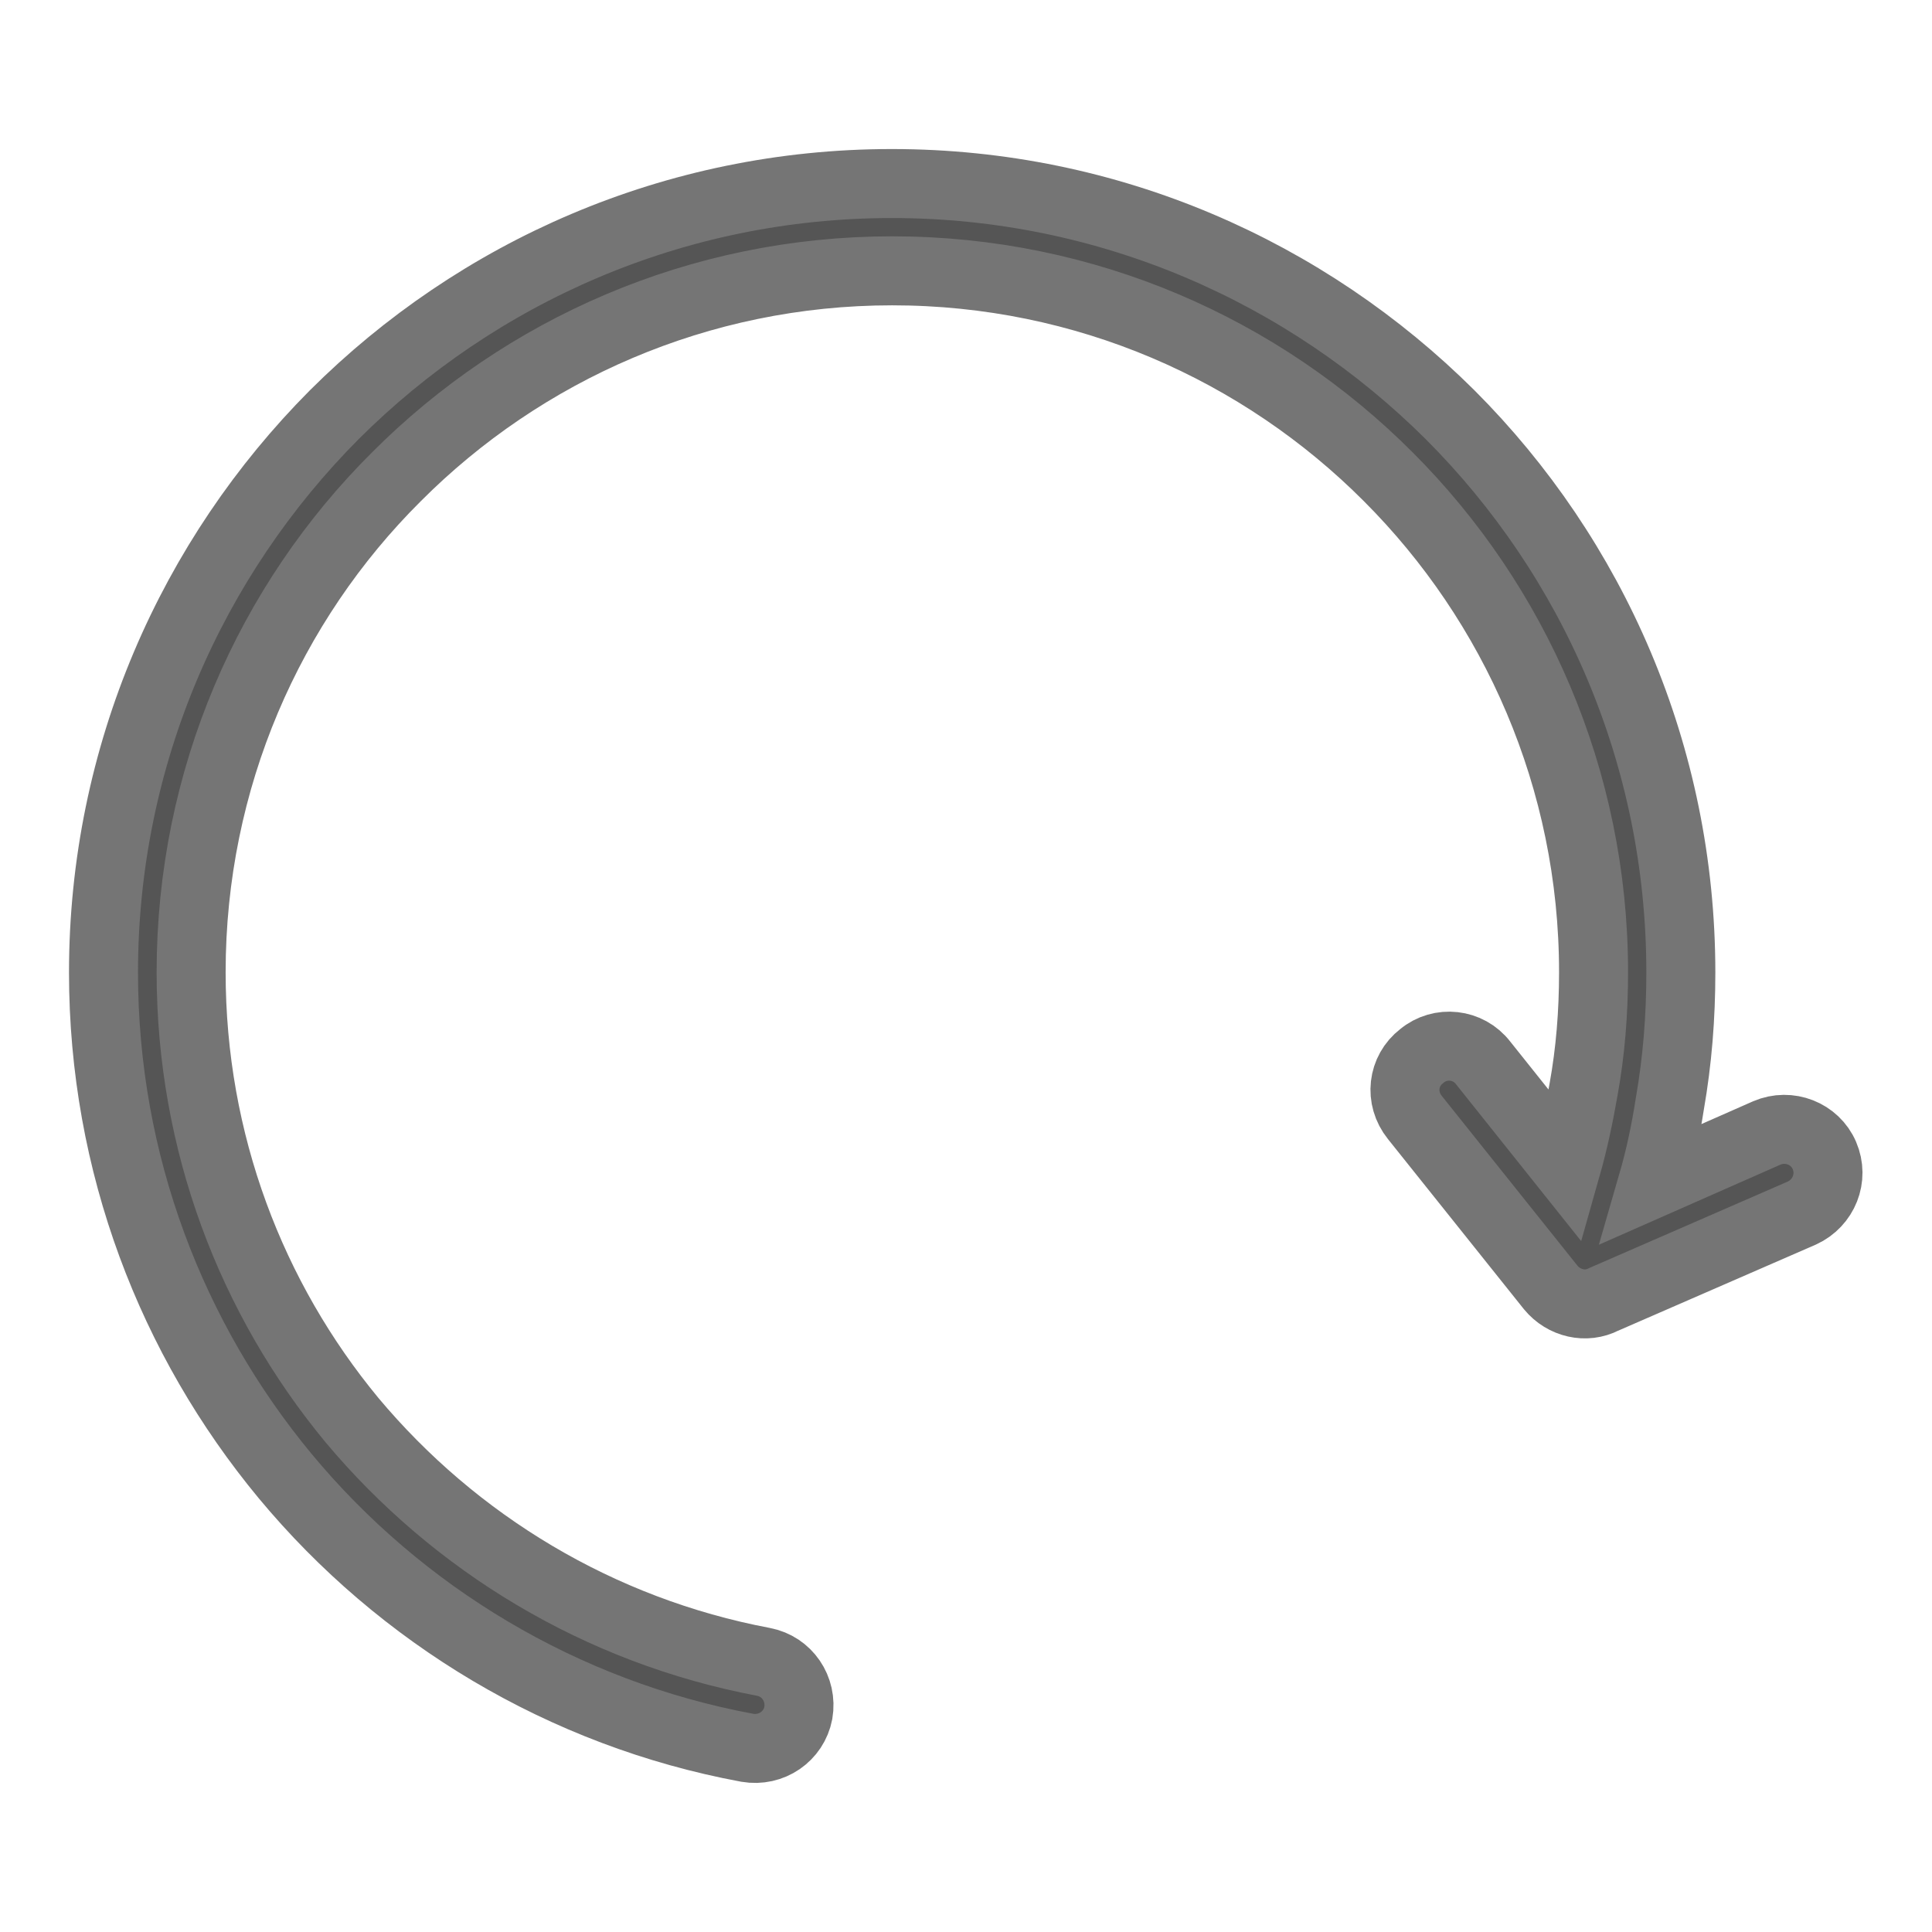
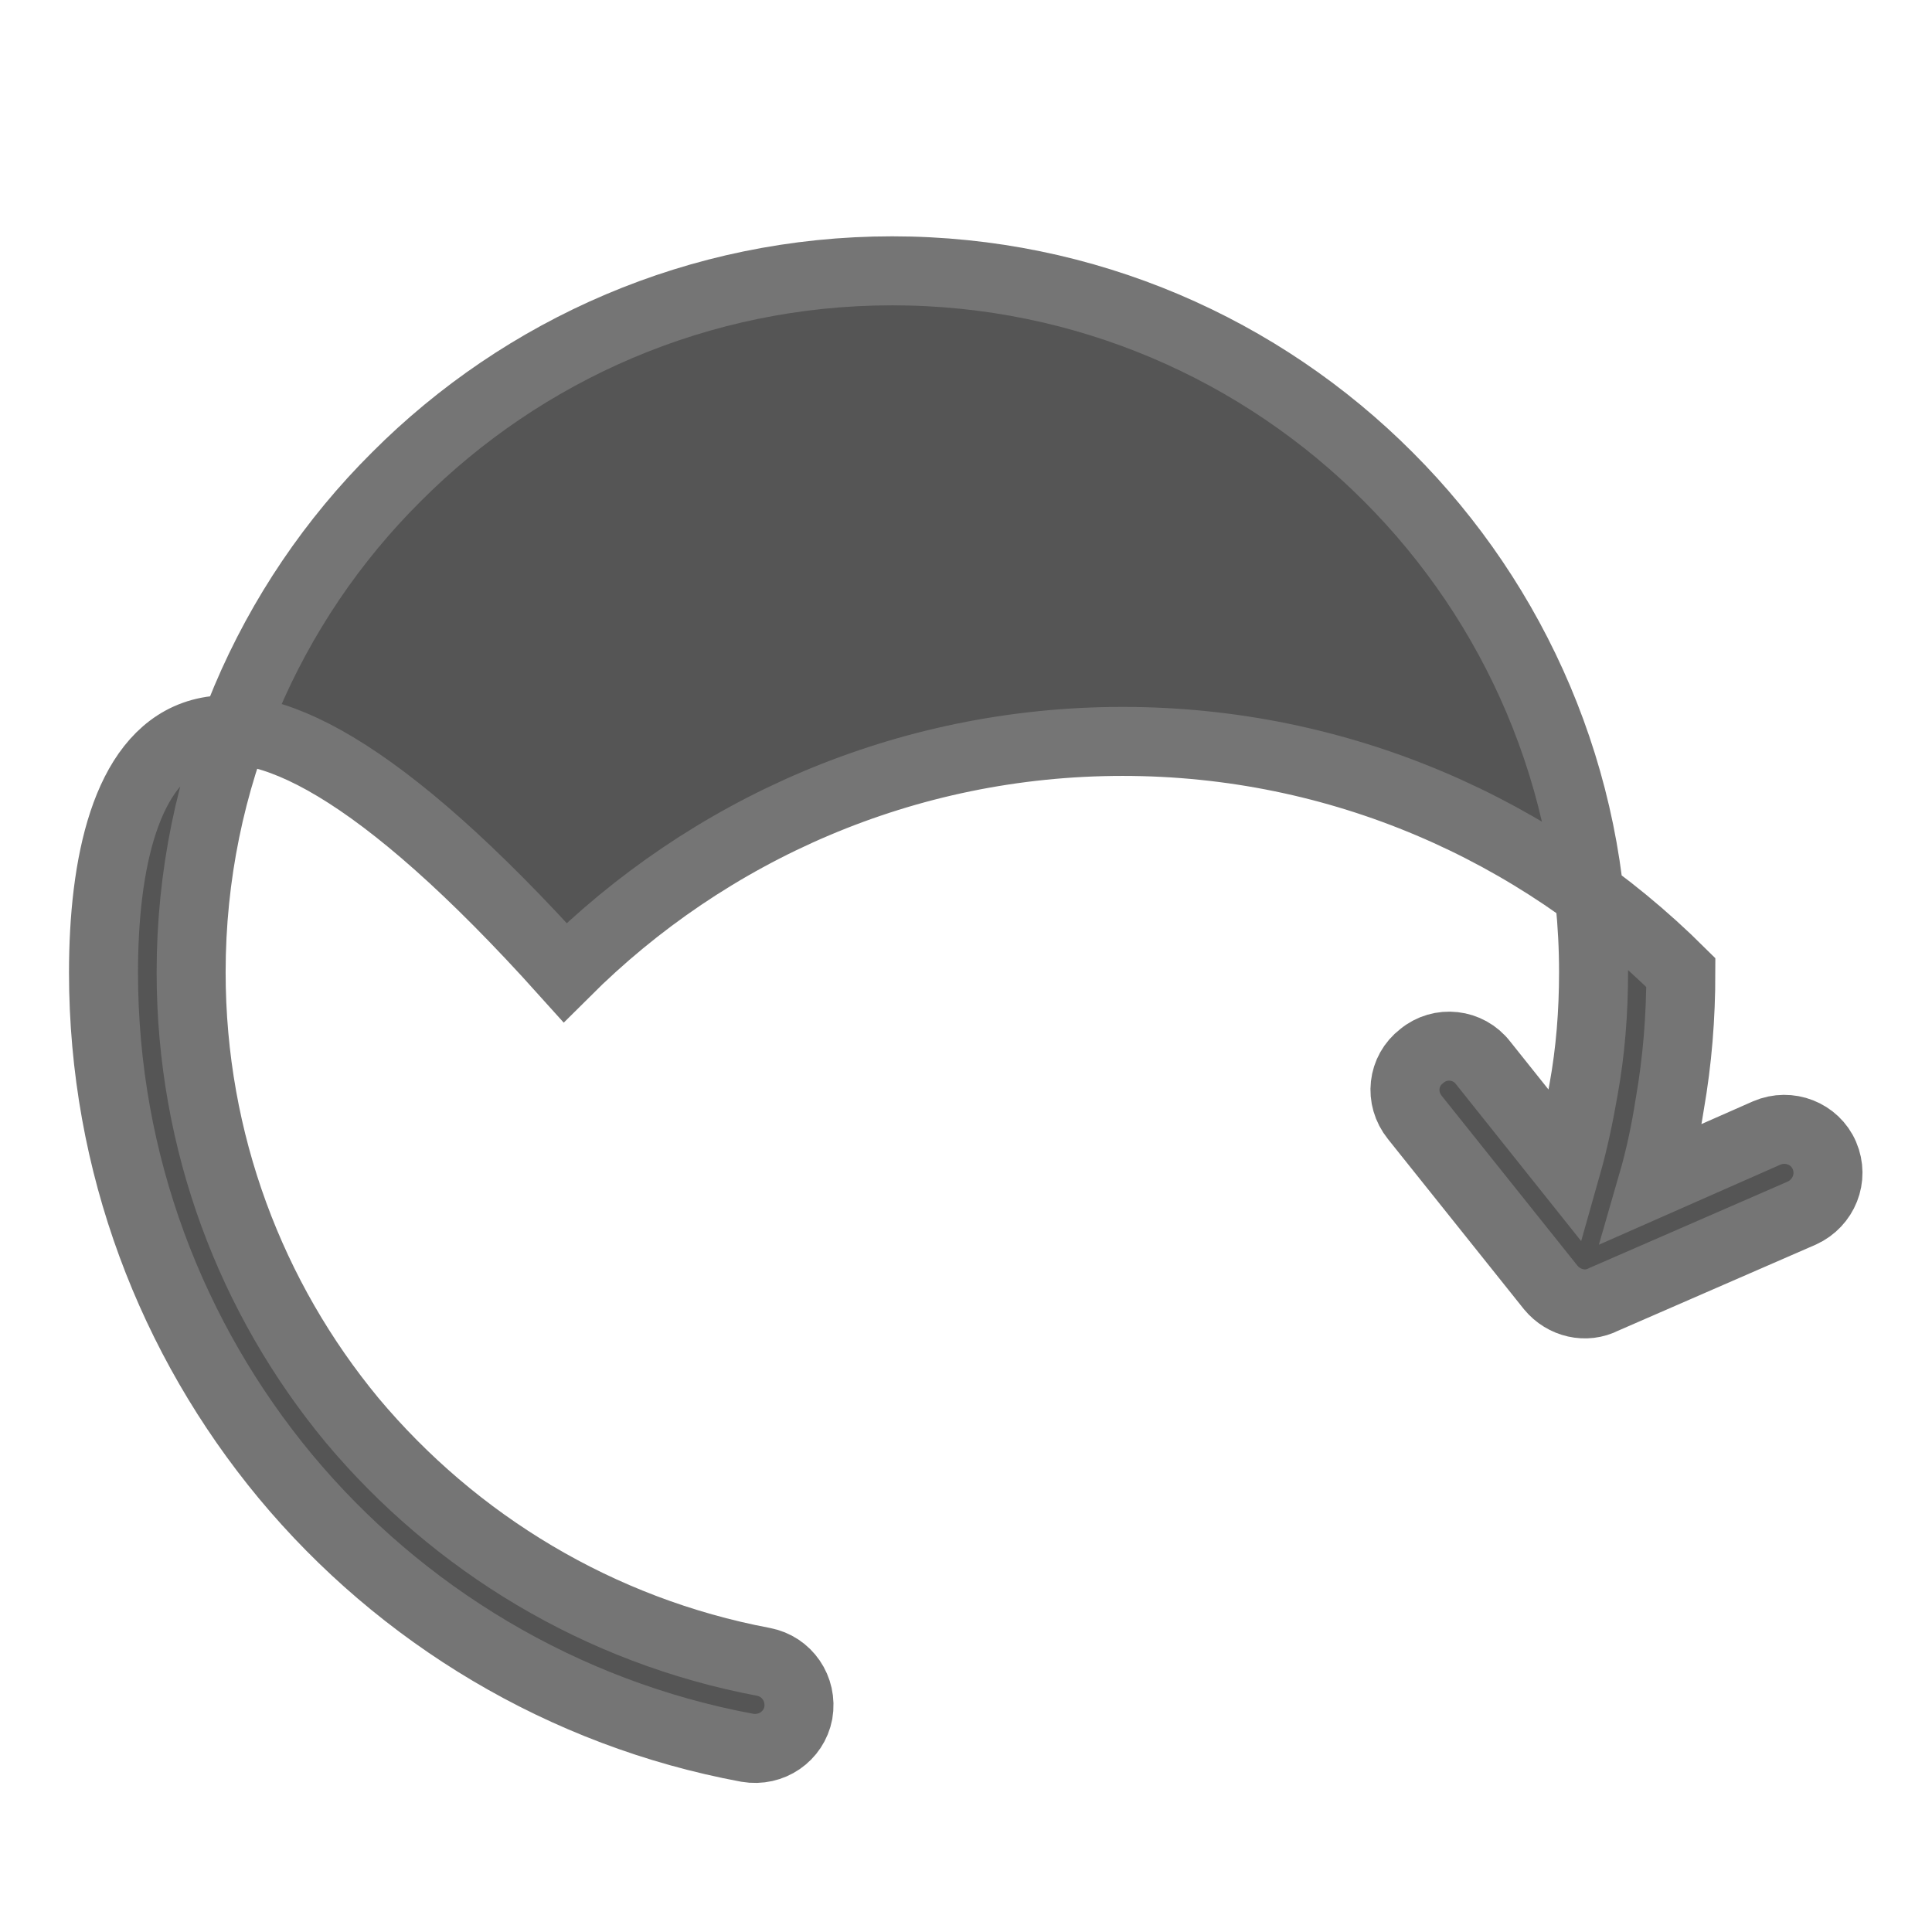
<svg xmlns="http://www.w3.org/2000/svg" version="1.1" id="Layer_1" x="0px" y="0px" viewBox="0 0 56 56" style="enable-background:new 0 0 56 56;" xml:space="preserve">
  <style type="text/css">
	.st0{fill:#555555;stroke:#757575;stroke-width:2;stroke-miterlimit:10;}
</style>
-   <path id="_x39__7_" class="st0" d="M21.66,50.66c0.7,0.12,1.35-0.33,1.48-1.01c0.12-0.7-0.33-1.35-1.01-1.48  c-4.77-0.9-8.94-3.44-11.93-7.01c-2.91-3.52-4.66-8.04-4.66-12.98c0-5.61,2.27-10.7,5.95-14.36c3.67-3.68,8.76-5.97,14.37-5.97  s10.7,2.28,14.38,5.97c3.67,3.67,5.95,8.76,5.95,14.36c0,1.17-0.09,2.3-0.29,3.4c-0.13,0.75-0.29,1.51-0.5,2.25l-2.41-3.02  c-0.43-0.56-1.24-0.65-1.78-0.2c-0.56,0.43-0.65,1.22-0.2,1.78l3.94,4.93c0.38,0.46,1.02,0.61,1.54,0.34l5.74-2.5  c0.63-0.29,0.93-1.02,0.65-1.67c-0.27-0.63-1.02-0.93-1.67-0.65L47.9,34.3c0.22-0.76,0.38-1.53,0.5-2.3  c0.22-1.26,0.32-2.52,0.32-3.81c0-6.31-2.55-12.03-6.69-16.17c-4.15-4.13-9.87-6.7-16.18-6.7s-12.02,2.57-16.16,6.7  C5.57,16.16,3,21.88,3,28.19c0,5.54,1.98,10.63,5.27,14.6C11.61,46.81,16.32,49.67,21.66,50.66L21.66,50.66z" />
+   <path id="_x39__7_" class="st0" d="M21.66,50.66c0.7,0.12,1.35-0.33,1.48-1.01c0.12-0.7-0.33-1.35-1.01-1.48  c-4.77-0.9-8.94-3.44-11.93-7.01c-2.91-3.52-4.66-8.04-4.66-12.98c0-5.61,2.27-10.7,5.95-14.36c3.67-3.68,8.76-5.97,14.37-5.97  s10.7,2.28,14.38,5.97c3.67,3.67,5.95,8.76,5.95,14.36c0,1.17-0.09,2.3-0.29,3.4c-0.13,0.75-0.29,1.51-0.5,2.25l-2.41-3.02  c-0.43-0.56-1.24-0.65-1.78-0.2c-0.56,0.43-0.65,1.22-0.2,1.78l3.94,4.93c0.38,0.46,1.02,0.61,1.54,0.34l5.74-2.5  c0.63-0.29,0.93-1.02,0.65-1.67c-0.27-0.63-1.02-0.93-1.67-0.65L47.9,34.3c0.22-0.76,0.38-1.53,0.5-2.3  c0.22-1.26,0.32-2.52,0.32-3.81c-4.15-4.13-9.87-6.7-16.18-6.7s-12.02,2.57-16.16,6.7  C5.57,16.16,3,21.88,3,28.19c0,5.54,1.98,10.63,5.27,14.6C11.61,46.81,16.32,49.67,21.66,50.66L21.66,50.66z" />
</svg>